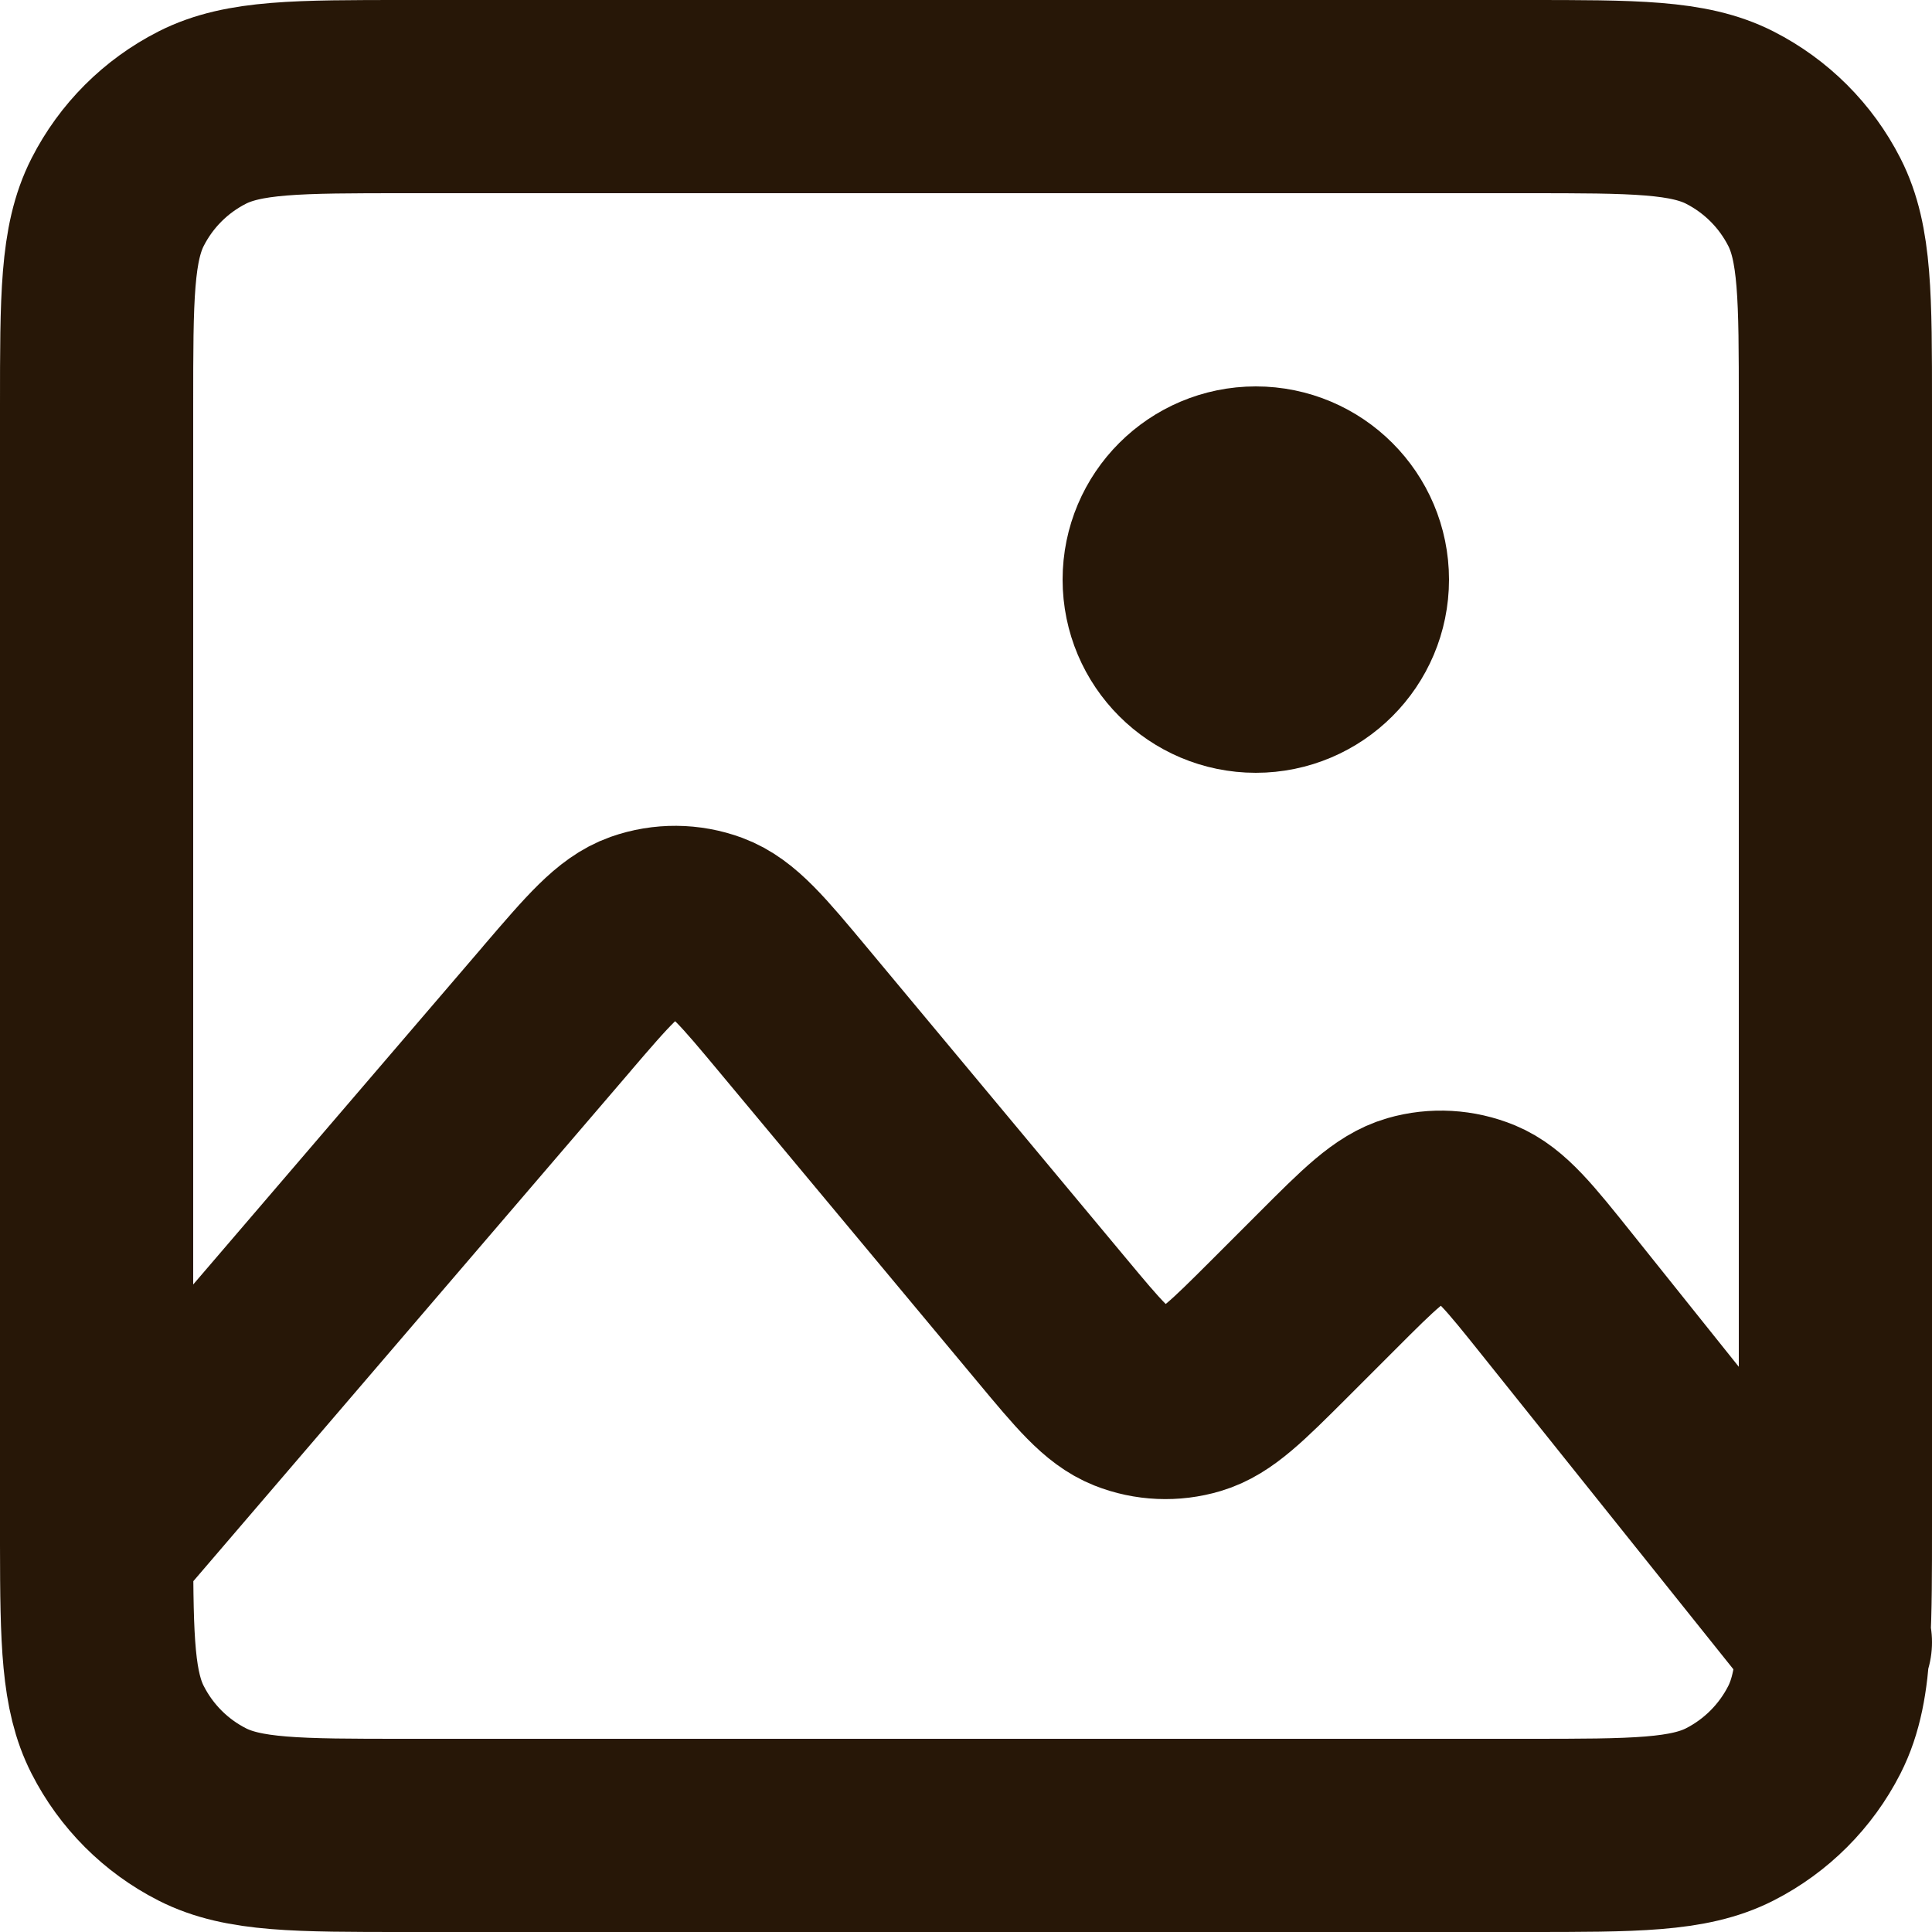
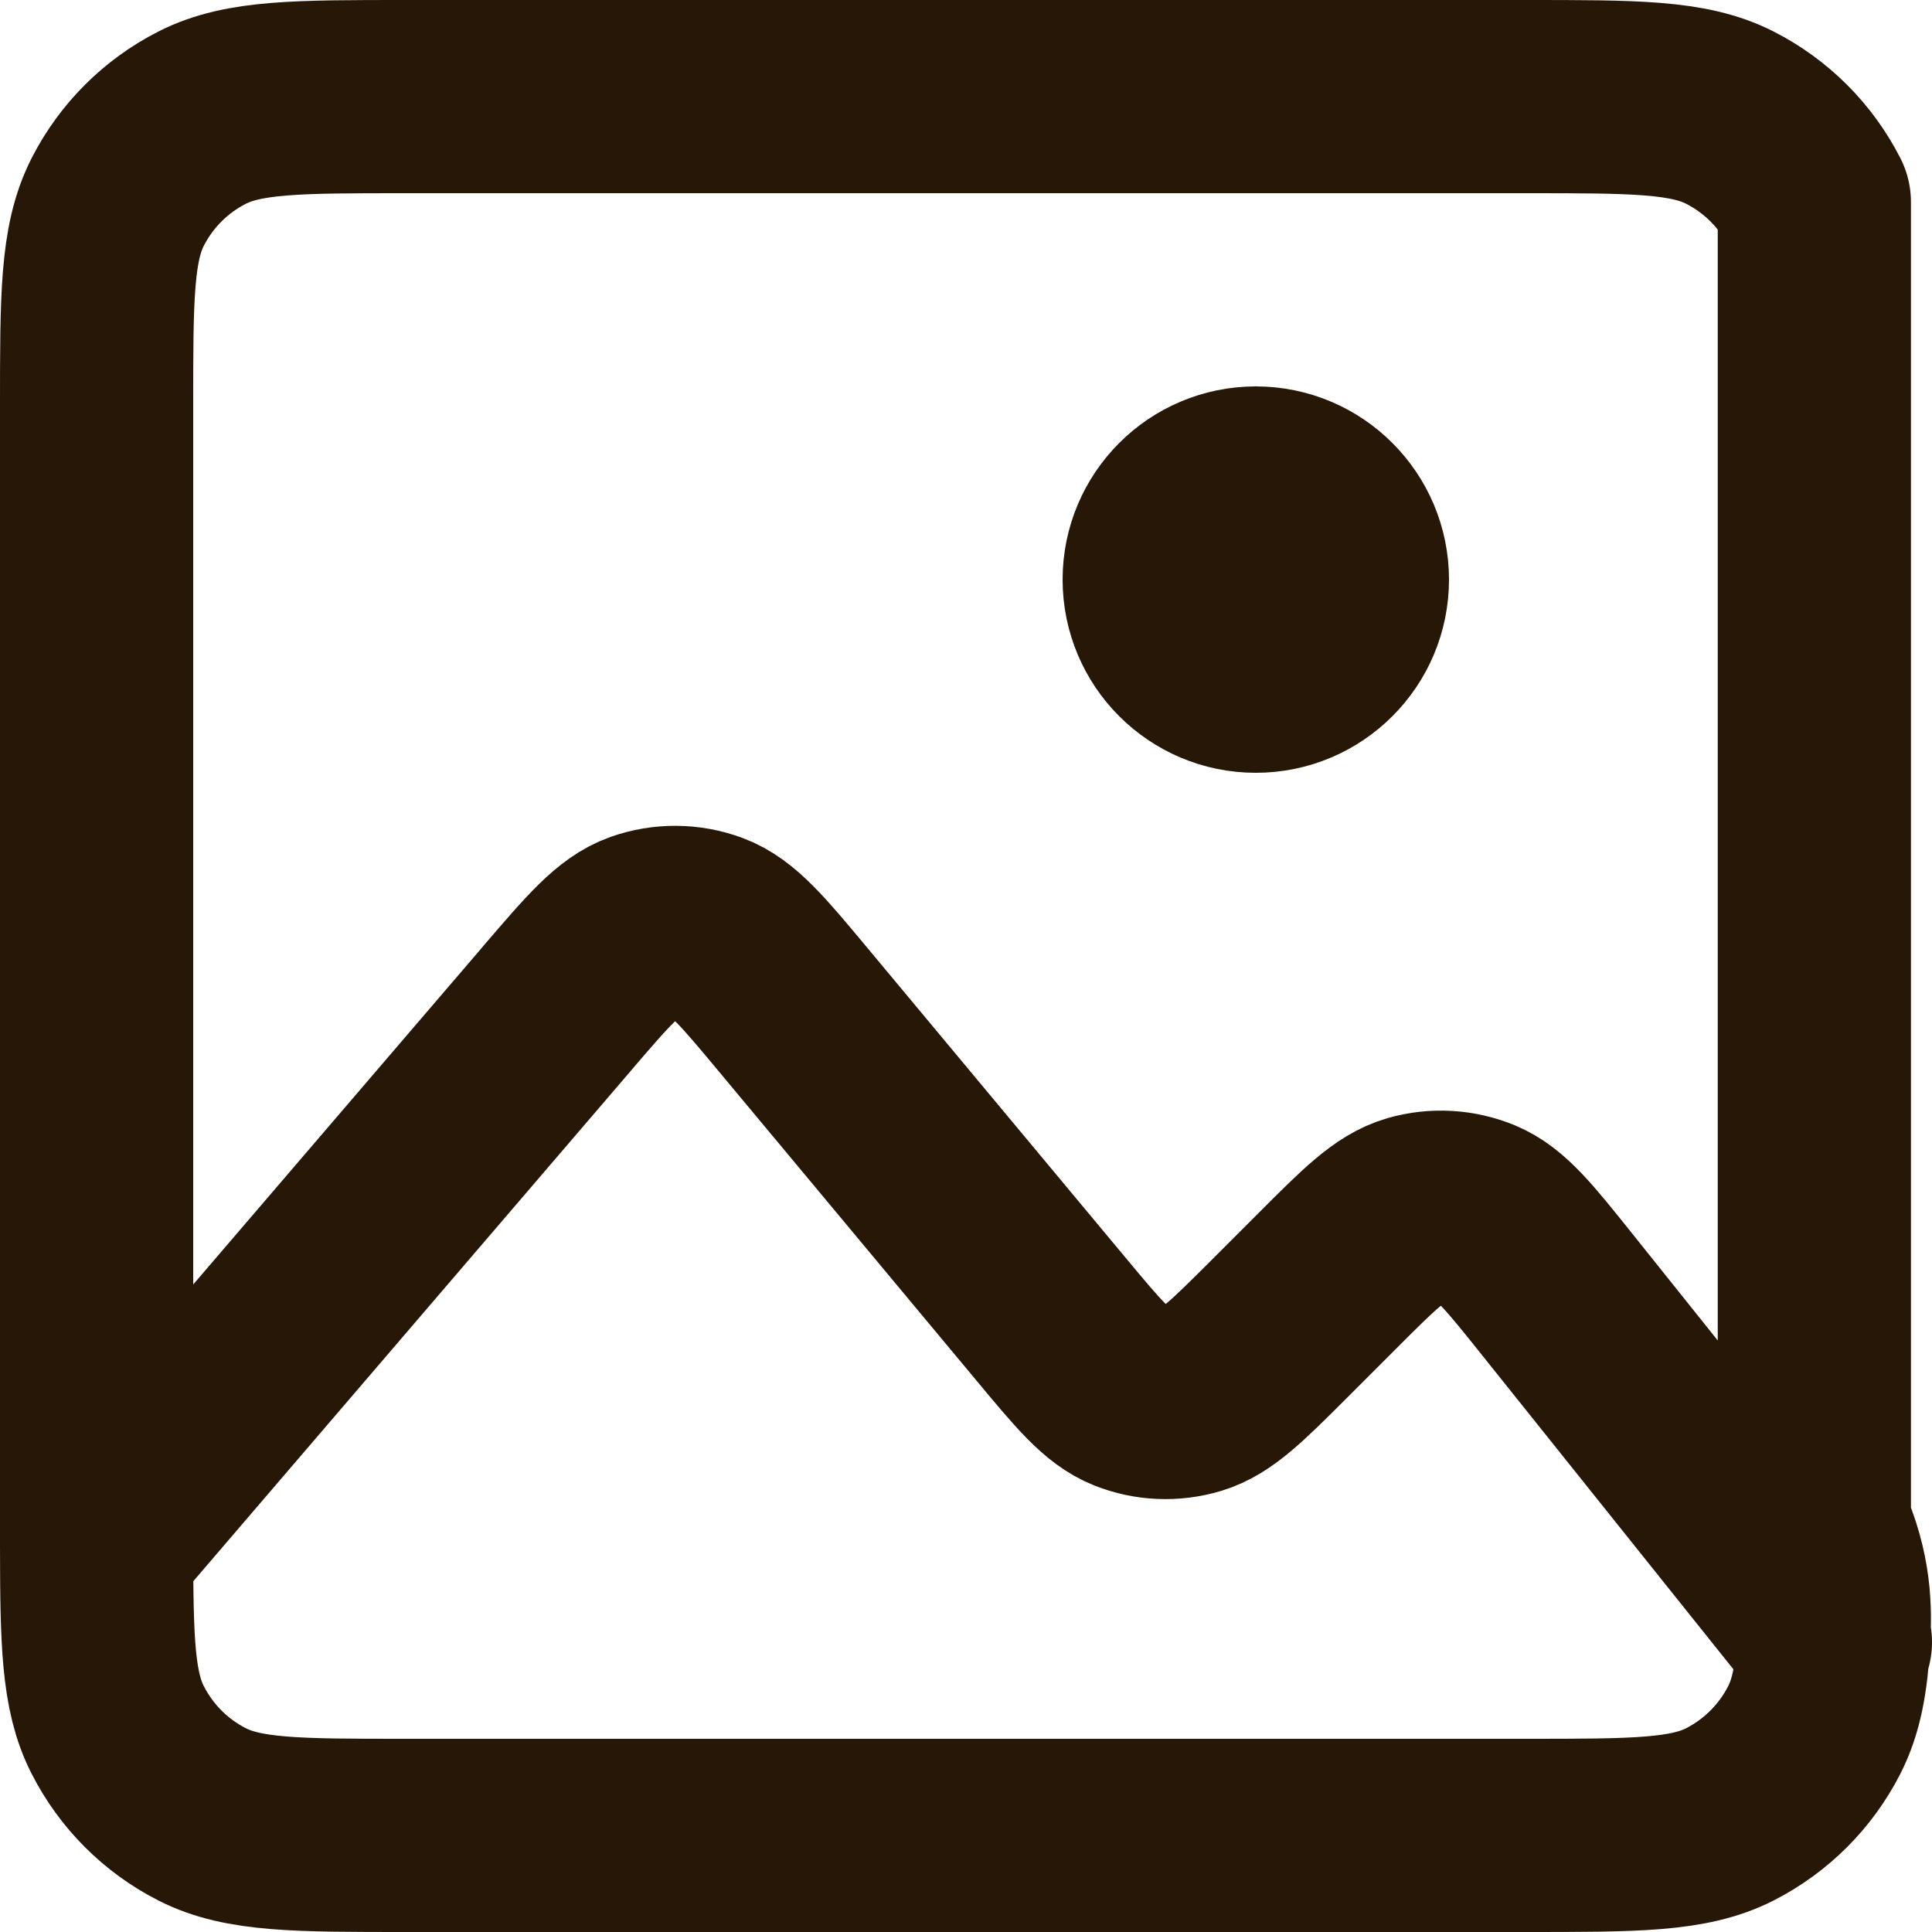
<svg xmlns="http://www.w3.org/2000/svg" width="20" height="20" viewBox="0 0 20 20" fill="none">
-   <path d="M1 16C1 15.935 1 15.869 1 15.8V4.2C1 3.08 1 2.52 1.218 2.092C1.41 1.715 1.715 1.41 2.092 1.218C2.52 1 3.08 1 4.2 1H15.8C16.92 1 17.48 1 17.908 1.218C18.284 1.41 18.59 1.715 18.782 2.092C19 2.519 19 3.079 19 4.197V15.803C19 16.288 19 16.668 18.982 16.977M1 16C1.001 16.988 1.013 17.506 1.218 17.907C1.41 18.284 1.715 18.59 2.092 18.782C2.519 19 3.079 19 4.197 19H15.804C16.922 19 17.48 19 17.908 18.782C18.284 18.59 18.59 18.284 18.782 17.907C18.905 17.665 18.959 17.381 18.982 16.977M1 16L5.768 10.438L5.769 10.436C6.192 9.943 6.404 9.695 6.655 9.606C6.876 9.528 7.117 9.53 7.336 9.611C7.587 9.704 7.795 9.954 8.212 10.454L10.883 13.659C11.269 14.123 11.463 14.355 11.699 14.449C11.906 14.531 12.136 14.541 12.35 14.477C12.594 14.405 12.809 14.19 13.239 13.761L13.736 13.264C14.173 12.826 14.392 12.608 14.64 12.536C14.857 12.473 15.09 12.487 15.299 12.573C15.537 12.672 15.73 12.912 16.117 13.396L18.982 16.977M18.982 16.977L19 17M13 7C12.448 7 12 6.552 12 6C12 5.448 12.448 5 13 5C13.552 5 14 5.448 14 6C14 6.552 13.552 7 13 7Z" stroke="#271707" stroke-width="2" stroke-linecap="round" stroke-linejoin="round" />
+   <path d="M1 16C1 15.935 1 15.869 1 15.8V4.2C1 3.08 1 2.52 1.218 2.092C1.41 1.715 1.715 1.41 2.092 1.218C2.52 1 3.08 1 4.2 1H15.8C16.92 1 17.48 1 17.908 1.218C18.284 1.41 18.59 1.715 18.782 2.092V15.803C19 16.288 19 16.668 18.982 16.977M1 16C1.001 16.988 1.013 17.506 1.218 17.907C1.41 18.284 1.715 18.59 2.092 18.782C2.519 19 3.079 19 4.197 19H15.804C16.922 19 17.48 19 17.908 18.782C18.284 18.59 18.59 18.284 18.782 17.907C18.905 17.665 18.959 17.381 18.982 16.977M1 16L5.768 10.438L5.769 10.436C6.192 9.943 6.404 9.695 6.655 9.606C6.876 9.528 7.117 9.53 7.336 9.611C7.587 9.704 7.795 9.954 8.212 10.454L10.883 13.659C11.269 14.123 11.463 14.355 11.699 14.449C11.906 14.531 12.136 14.541 12.35 14.477C12.594 14.405 12.809 14.19 13.239 13.761L13.736 13.264C14.173 12.826 14.392 12.608 14.64 12.536C14.857 12.473 15.09 12.487 15.299 12.573C15.537 12.672 15.73 12.912 16.117 13.396L18.982 16.977M18.982 16.977L19 17M13 7C12.448 7 12 6.552 12 6C12 5.448 12.448 5 13 5C13.552 5 14 5.448 14 6C14 6.552 13.552 7 13 7Z" stroke="#271707" stroke-width="2" stroke-linecap="round" stroke-linejoin="round" />
</svg>